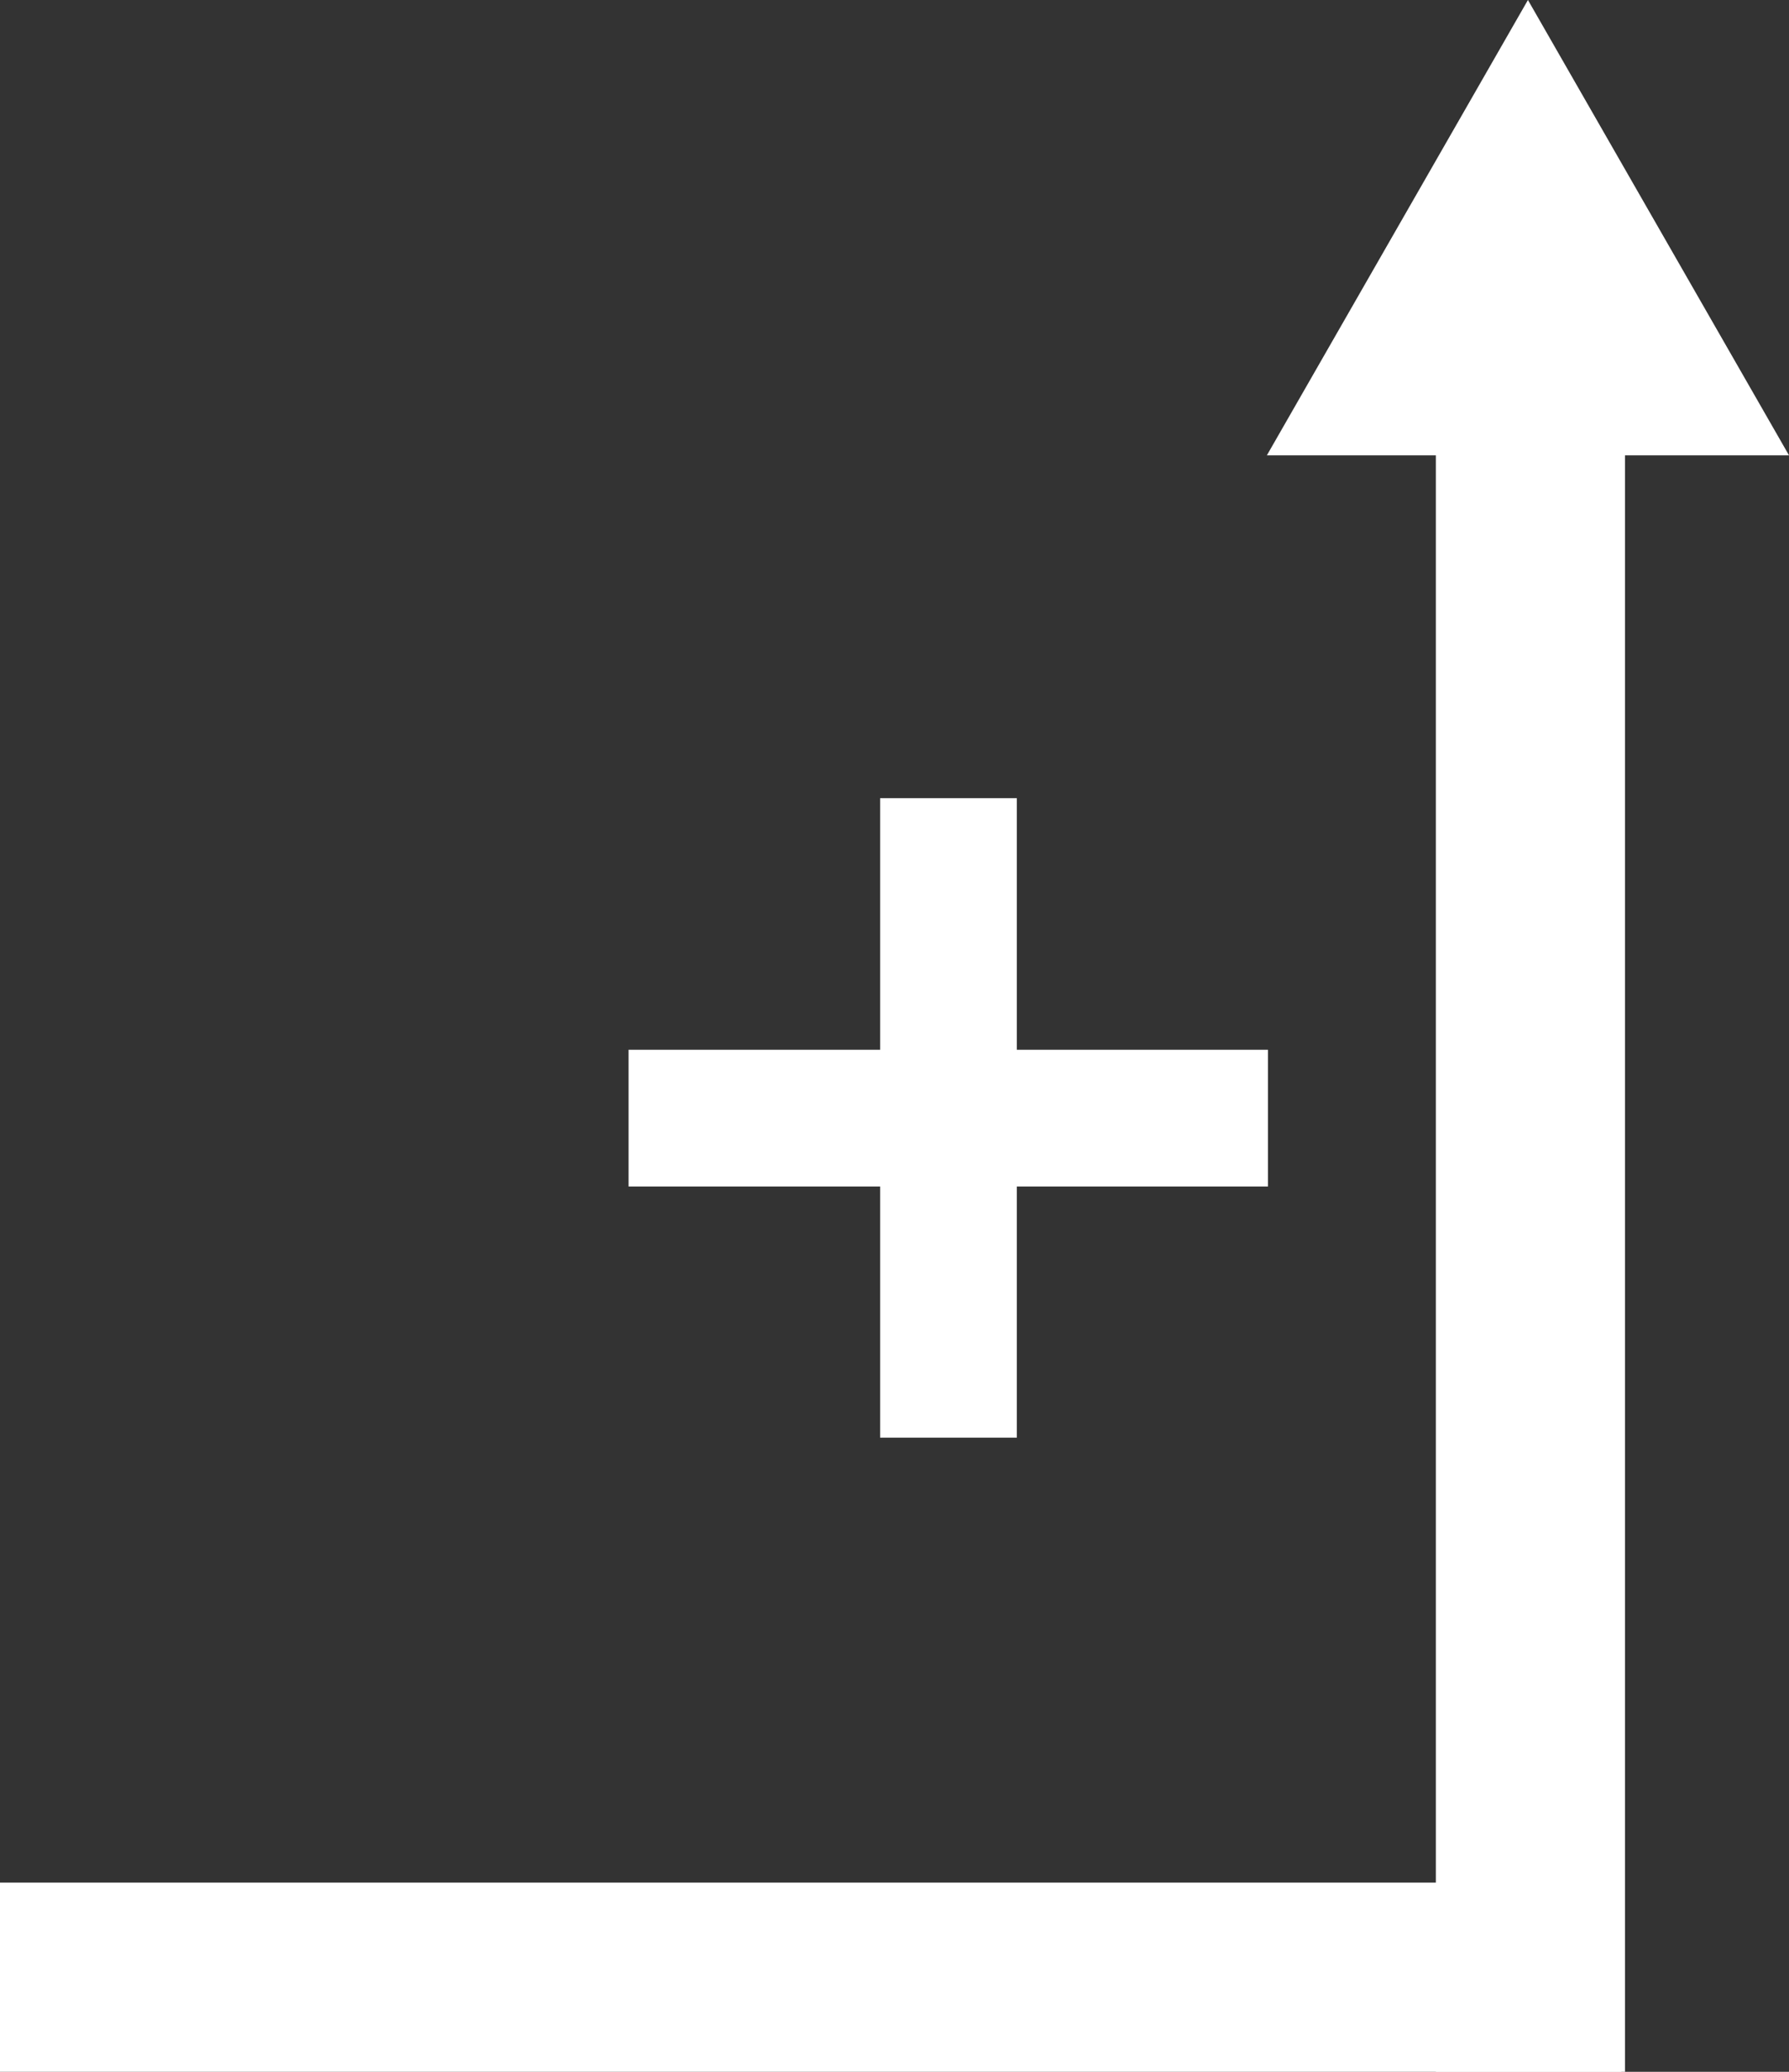
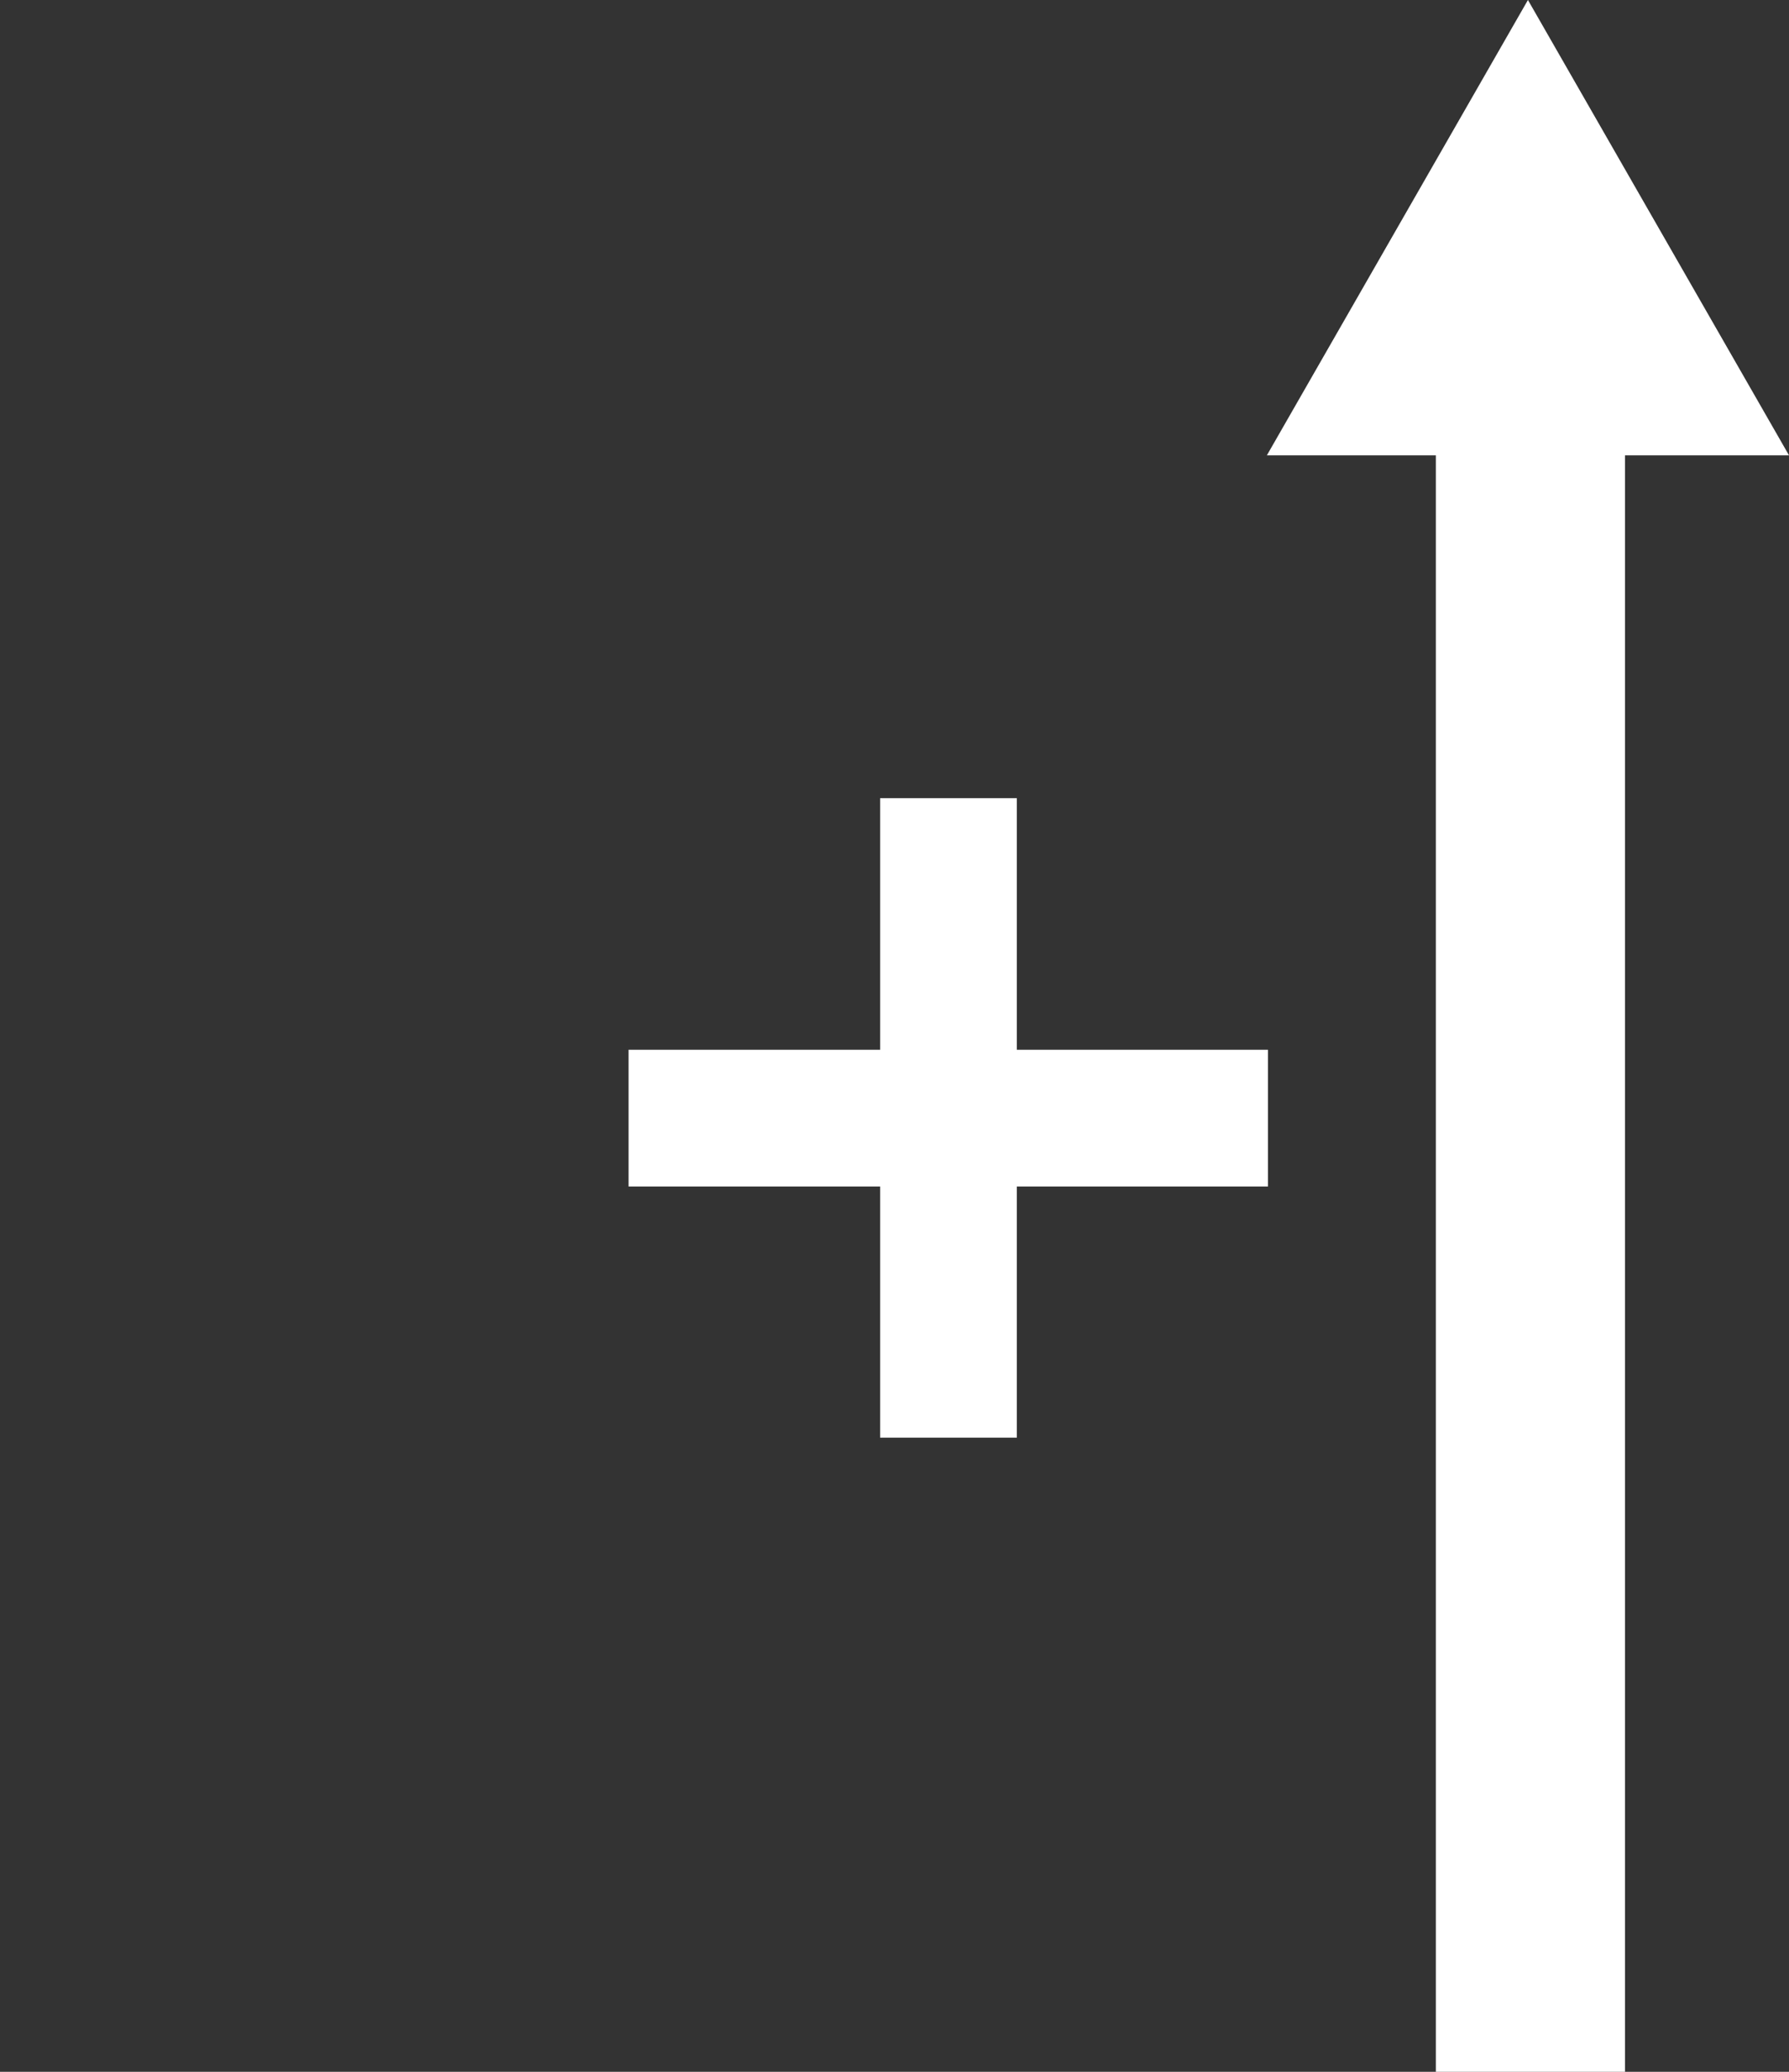
<svg xmlns="http://www.w3.org/2000/svg" xmlns:ns1="http://sodipodi.sourceforge.net/DTD/sodipodi-0.dtd" xmlns:ns2="http://www.inkscape.org/namespaces/inkscape" id="Layer_1" data-name="Layer 1" viewBox="0 0 17.31 20.043" version="1.1" ns1:docname="dual_y_axis.svg" width="17.31" height="20.043" ns2:version="1.2 (dc2aedaf03, 2022-05-15)">
  <rect x="0" y="0" width="17.31" height="20.043" fill="#333333" stroke="none" />
  <ns1:namedview id="namedview13" pagecolor="#ffffff" bordercolor="#000000" borderopacity="0.25" ns2:showpageshadow="2" ns2:pageopacity="0.0" ns2:pagecheckerboard="0" ns2:deskcolor="#d1d1d1" showgrid="false" ns2:zoom="7.4732143" ns2:cx="71.856631" ns2:cy="38.002389" ns2:window-width="1920" ns2:window-height="1017" ns2:window-x="3832" ns2:window-y="-8" ns2:window-maximized="1" ns2:current-layer="Layer_1" />
  <defs id="defs4">
    <style id="style2">
      .cls-1 {
        fill: #414042;
        stroke-width: 0px;
      }
    </style>
  </defs>
  <path class="cls-1" d="M 15.378,8.809 V 4.405 h 1.932 L 14.784,0 12.258,4.405 h 1.932 V 8.809 Z M 15.723,20.043 H 13.893 V 4.356 h 1.83 z m 0,0 H 13.893 V 4.356 h 1.83 z" id="path6" style="fill:#ffffff" />
-   <rect class="cls-1" x="0" y="18.213" width="15.687" height="1.83" id="rect8" style="fill:#ffffff" />
  <polygon class="cls-1" points="30.23,37.17 26.98,37.17 26.98,31.2 21,31.2 21,27.95 26.98,27.95 26.98,21.97 30.23,21.97 30.23,27.95 36.2,27.95 36.2,31.2 30.23,31.2 " id="polygon10" transform="matrix(0.407,0,0,0.407,-2.465,-1.22)" style="fill:#ffffff" />
</svg>